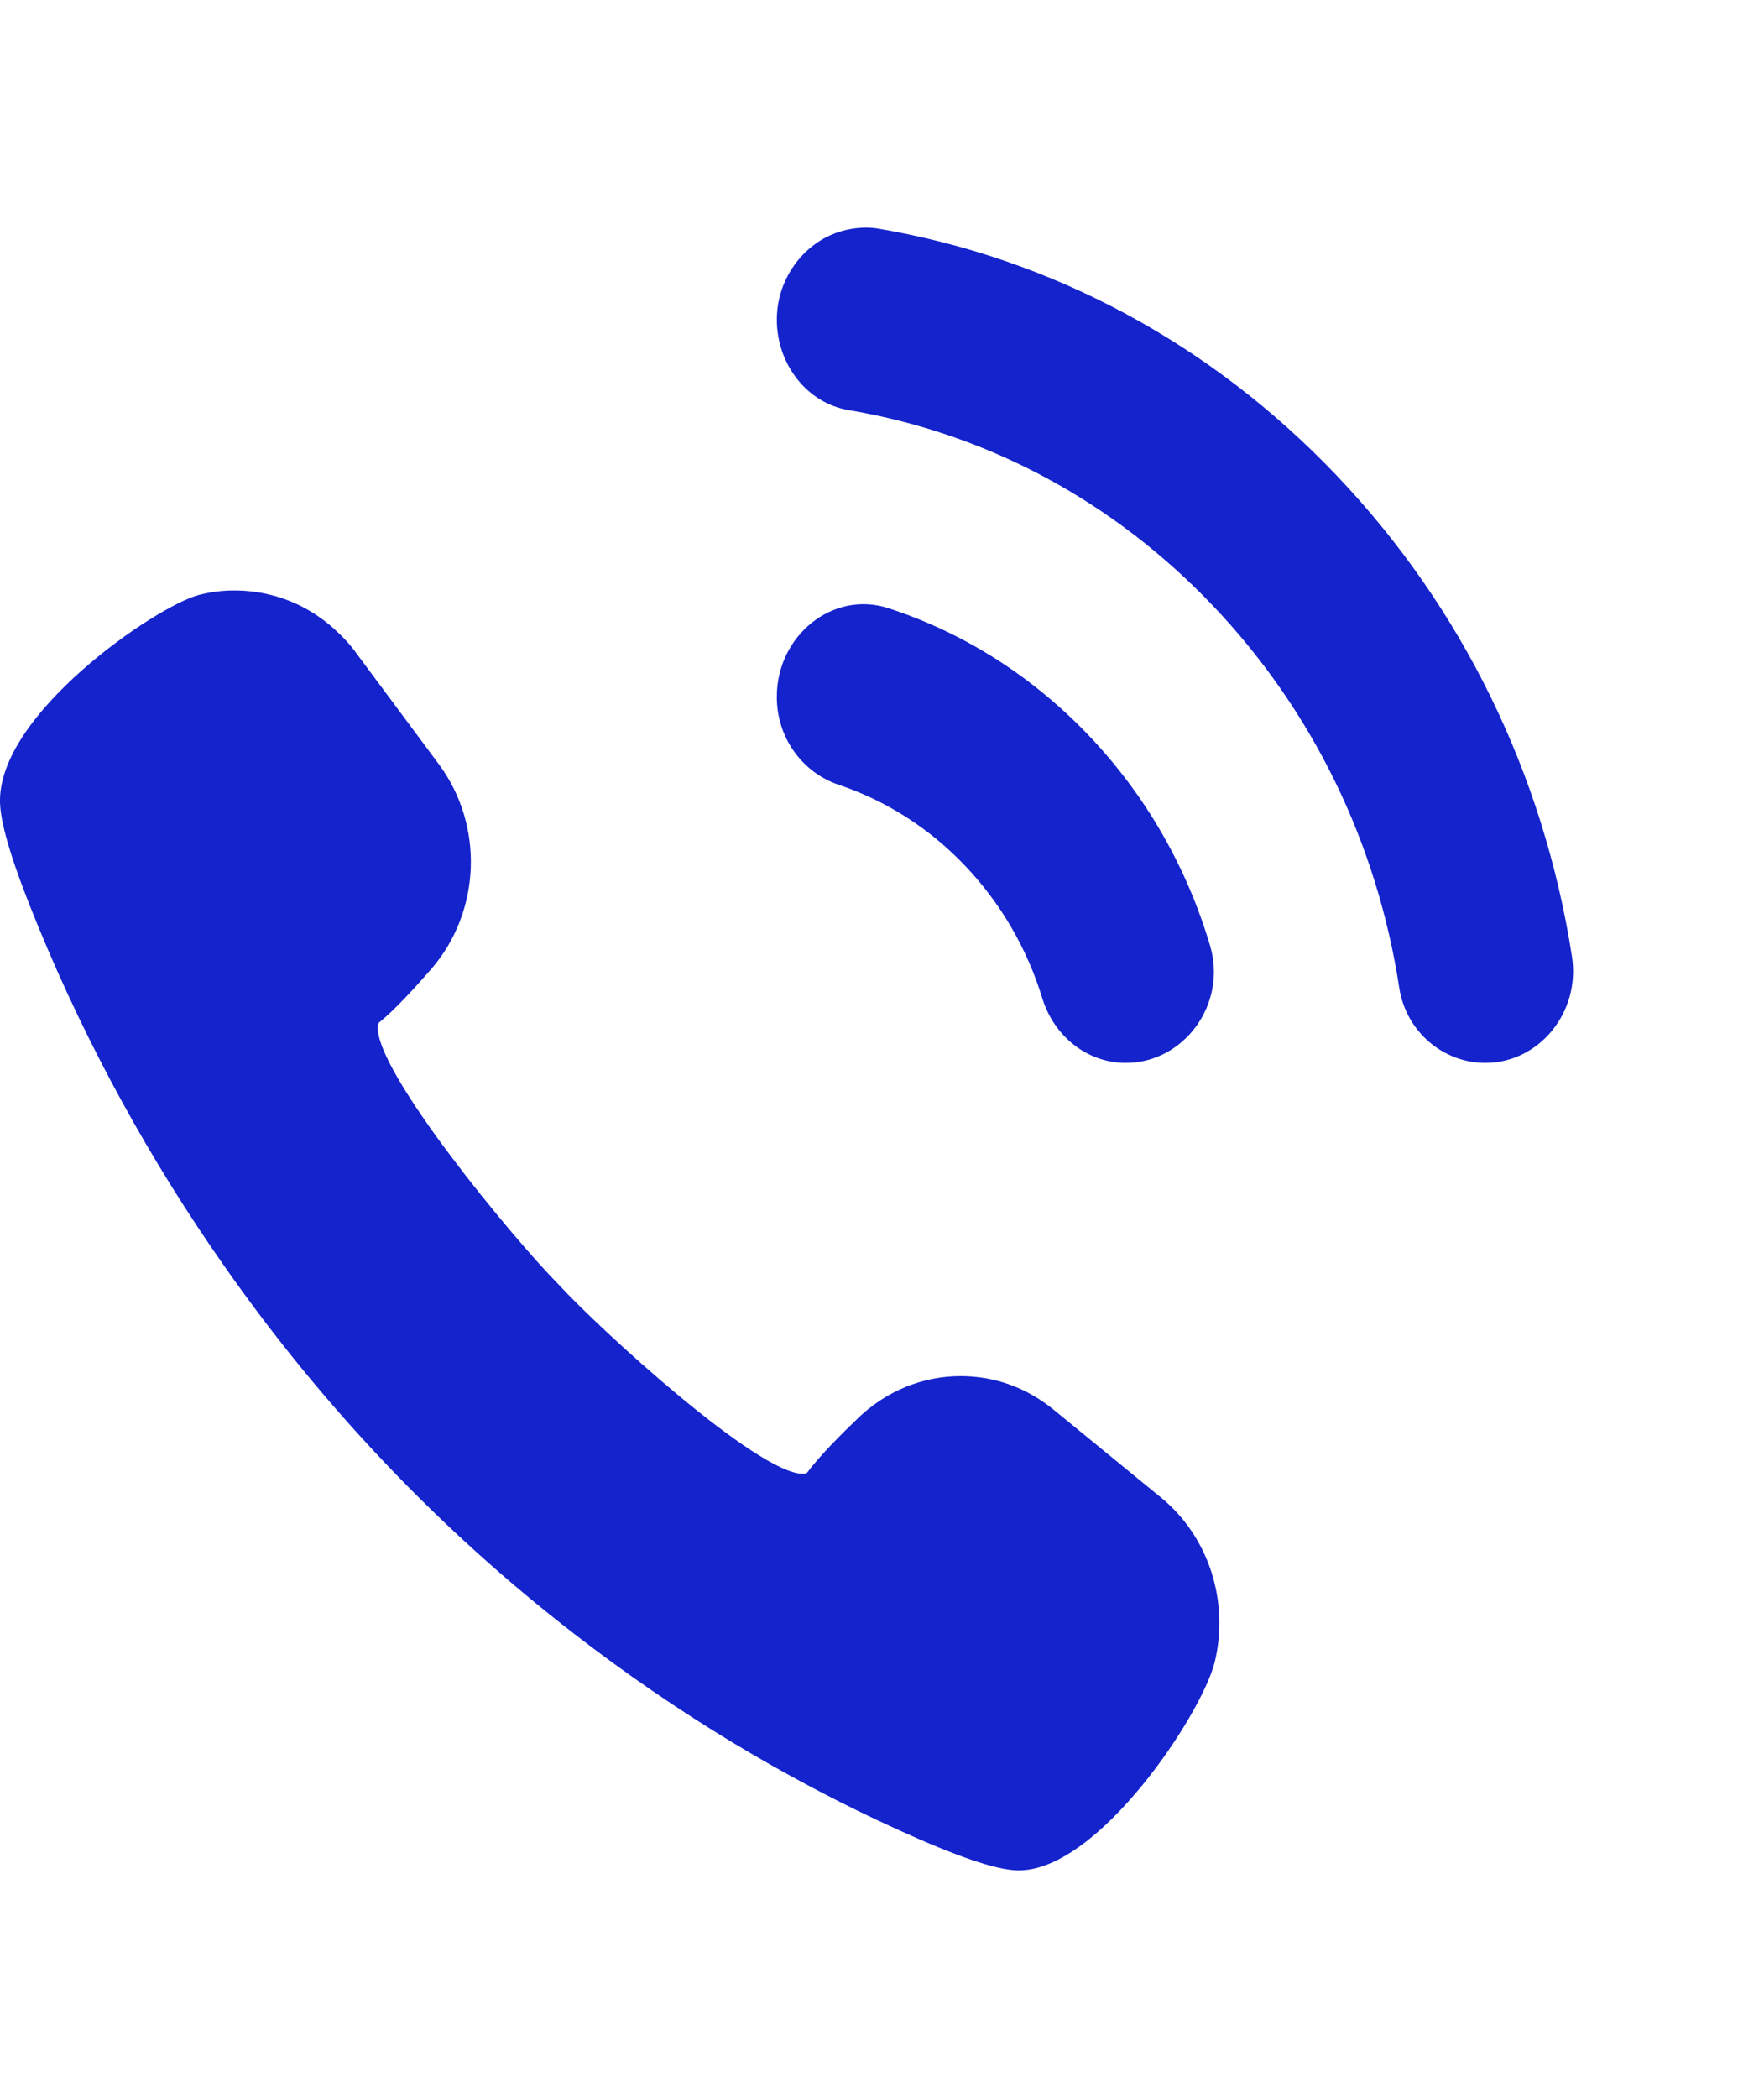
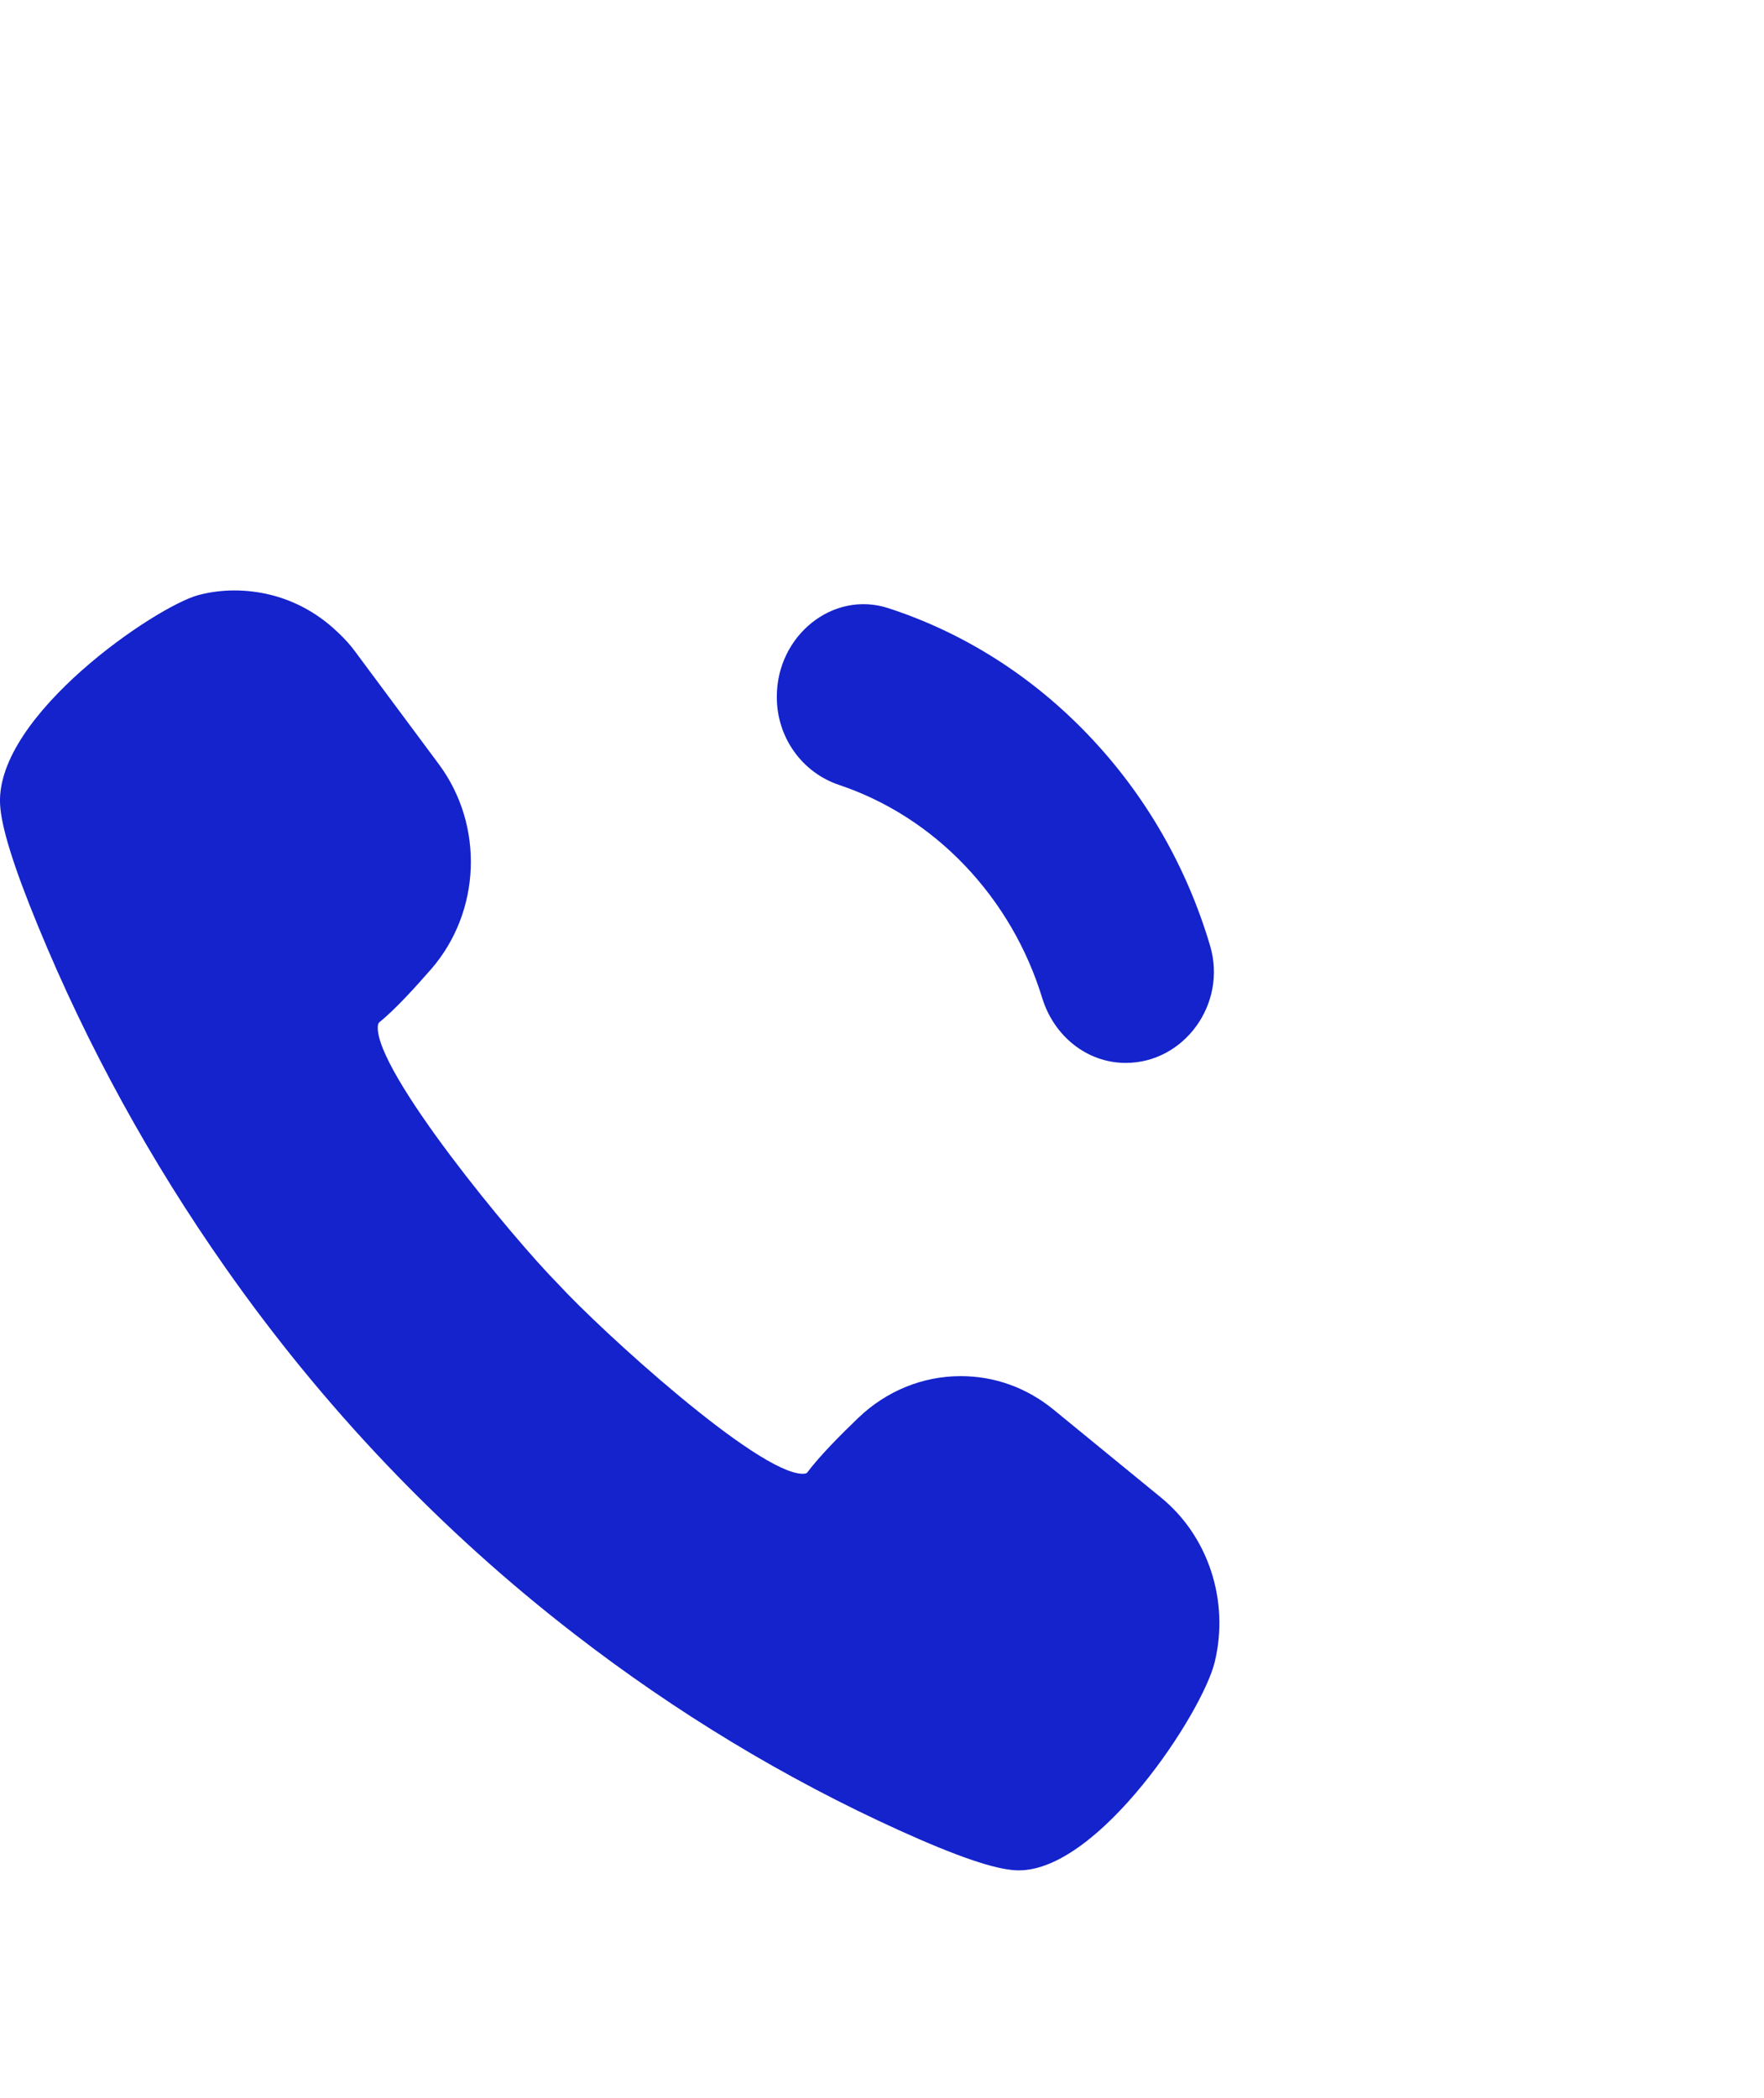
<svg xmlns="http://www.w3.org/2000/svg" width="37" height="44" viewBox="0 0 37 44" fill="none">
  <g filter="url(#filter0_d_105_75)">
    <path d="M12.051 30.271C14.177 31.916 16.467 33.301 18.858 34.385C20.057 34.929 20.859 35.204 21.311 35.225L21.373 35.226C23.053 35.226 25.222 31.924 25.48 30.853C25.788 29.573 25.346 28.221 24.354 27.409L22.099 25.564C21.537 25.104 20.864 24.861 20.151 24.861C19.355 24.861 18.593 25.171 18.004 25.735C17.656 26.068 17.189 26.536 16.926 26.89C16.908 26.902 16.877 26.909 16.837 26.909C15.893 26.909 12.591 23.893 11.708 22.93C10.776 21.99 7.873 18.483 7.924 17.531C7.928 17.464 7.948 17.448 7.954 17.442C8.278 17.183 8.724 16.692 9.042 16.327C10.09 15.12 10.158 13.312 9.205 12.028L7.446 9.661C7.314 9.482 7.15 9.31 6.922 9.114C6.835 9.041 6.746 8.973 6.619 8.888C6.22 8.628 5.781 8.466 5.304 8.407C5.175 8.391 5.046 8.383 4.916 8.383C4.658 8.383 4.406 8.416 4.166 8.479C3.266 8.718 -0.078 10.997 0.001 12.855C0.021 13.33 0.283 14.172 0.801 15.43C1.836 17.944 3.157 20.351 4.727 22.585C6.788 25.524 9.252 28.11 12.051 30.271Z" fill="#1423CC" />
  </g>
  <g filter="url(#filter1_d_105_75)">
-     <path d="M28.035 5.971C25.39 3.194 22.047 1.41 18.418 0.795C18.192 0.757 17.973 0.774 17.763 0.82C17.761 0.82 17.759 0.82 17.756 0.821C17.643 0.846 17.535 0.882 17.43 0.928C17.422 0.931 17.415 0.934 17.408 0.938C17.306 0.984 17.209 1.039 17.118 1.104C17.111 1.109 17.105 1.113 17.099 1.118C17.006 1.185 16.919 1.26 16.839 1.344C16.839 1.345 16.839 1.345 16.838 1.345C16.509 1.693 16.295 2.166 16.294 2.702V2.704C16.294 3.635 16.923 4.454 17.799 4.601C20.686 5.086 23.341 6.499 25.436 8.698C27.536 10.902 28.886 13.689 29.349 16.715C29.49 17.632 30.268 18.292 31.154 18.292C32.282 18.292 33.153 17.231 32.972 16.061C32.382 12.254 30.68 8.747 28.035 5.971Z" fill="#1423CC" />
-   </g>
+     </g>
  <g filter="url(#filter2_d_105_75)">
    <path d="M17.597 12.461C18.587 12.793 19.49 13.367 20.24 14.154C20.992 14.944 21.542 15.893 21.86 16.929C22.107 17.735 22.805 18.292 23.611 18.292H23.614C24.834 18.292 25.743 17.058 25.382 15.835C24.894 14.187 24.031 12.678 22.838 11.426C21.644 10.173 20.206 9.267 18.634 8.755C17.471 8.376 16.295 9.329 16.294 10.608V10.619C16.293 11.468 16.826 12.202 17.597 12.461Z" fill="#1423CC" />
  </g>
  <defs>
    <filter id="filter0_d_105_75" x="-4" y="8.383" width="33.577" height="34.843" filterUnits="userSpaceOnUse" color-interpolation-filters="sRGB">
      <feFlood flood-opacity="0" result="BackgroundImageFix" />
      <feColorMatrix in="SourceAlpha" type="matrix" values="0 0 0 0 0 0 0 0 0 0 0 0 0 0 0 0 0 0 127 0" result="hardAlpha" />
      <feOffset dy="4" />
      <feGaussianBlur stdDeviation="2" />
      <feComposite in2="hardAlpha" operator="out" />
      <feColorMatrix type="matrix" values="0 0 0 0 0 0 0 0 0 0 0 0 0 0 0 0 0 0 0.25 0" />
      <feBlend mode="normal" in2="BackgroundImageFix" result="effect1_dropShadow_105_75" />
      <feBlend mode="normal" in="SourceGraphic" in2="effect1_dropShadow_105_75" result="shape" />
    </filter>
    <filter id="filter1_d_105_75" x="12.294" y="0.774" width="24.701" height="25.518" filterUnits="userSpaceOnUse" color-interpolation-filters="sRGB">
      <feFlood flood-opacity="0" result="BackgroundImageFix" />
      <feColorMatrix in="SourceAlpha" type="matrix" values="0 0 0 0 0 0 0 0 0 0 0 0 0 0 0 0 0 0 127 0" result="hardAlpha" />
      <feOffset dy="4" />
      <feGaussianBlur stdDeviation="2" />
      <feComposite in2="hardAlpha" operator="out" />
      <feColorMatrix type="matrix" values="0 0 0 0 0 0 0 0 0 0 0 0 0 0 0 0 0 0 0.25 0" />
      <feBlend mode="normal" in2="BackgroundImageFix" result="effect1_dropShadow_105_75" />
      <feBlend mode="normal" in="SourceGraphic" in2="effect1_dropShadow_105_75" result="shape" />
    </filter>
    <filter id="filter2_d_105_75" x="12.294" y="8.671" width="17.168" height="17.621" filterUnits="userSpaceOnUse" color-interpolation-filters="sRGB">
      <feFlood flood-opacity="0" result="BackgroundImageFix" />
      <feColorMatrix in="SourceAlpha" type="matrix" values="0 0 0 0 0 0 0 0 0 0 0 0 0 0 0 0 0 0 127 0" result="hardAlpha" />
      <feOffset dy="4" />
      <feGaussianBlur stdDeviation="2" />
      <feComposite in2="hardAlpha" operator="out" />
      <feColorMatrix type="matrix" values="0 0 0 0 0 0 0 0 0 0 0 0 0 0 0 0 0 0 0.25 0" />
      <feBlend mode="normal" in2="BackgroundImageFix" result="effect1_dropShadow_105_75" />
      <feBlend mode="normal" in="SourceGraphic" in2="effect1_dropShadow_105_75" result="shape" />
    </filter>
  </defs>
</svg>